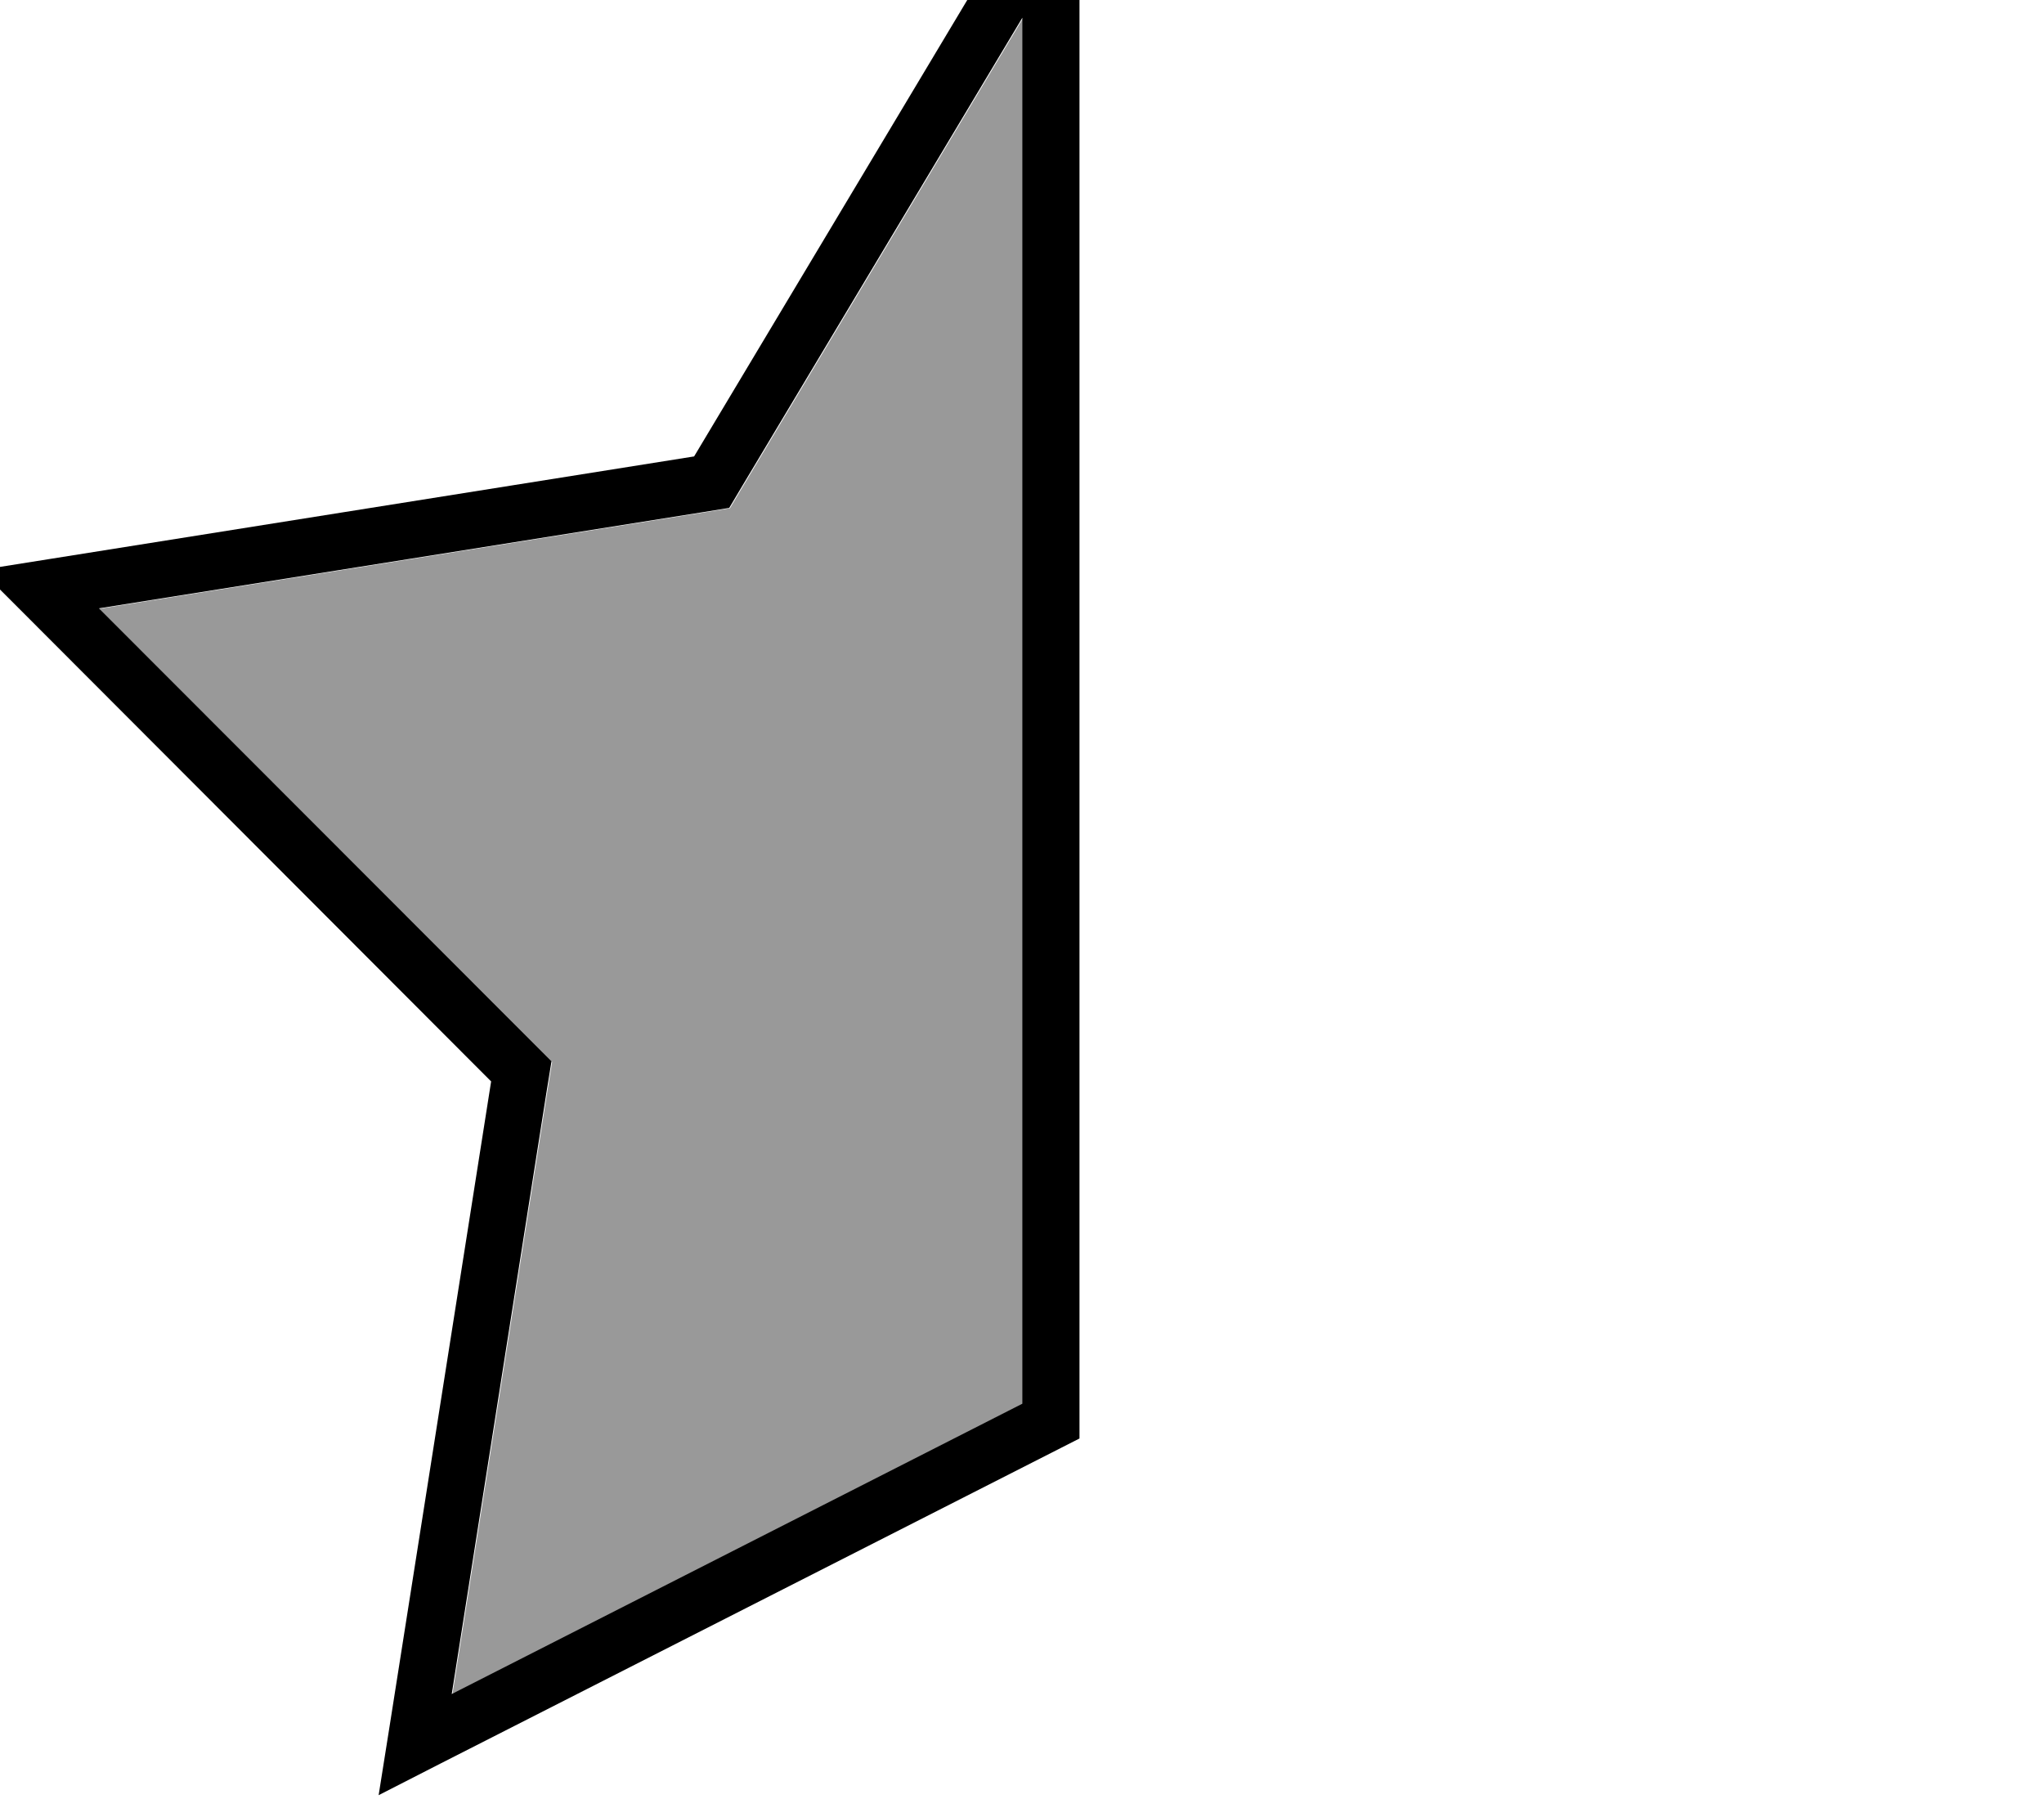
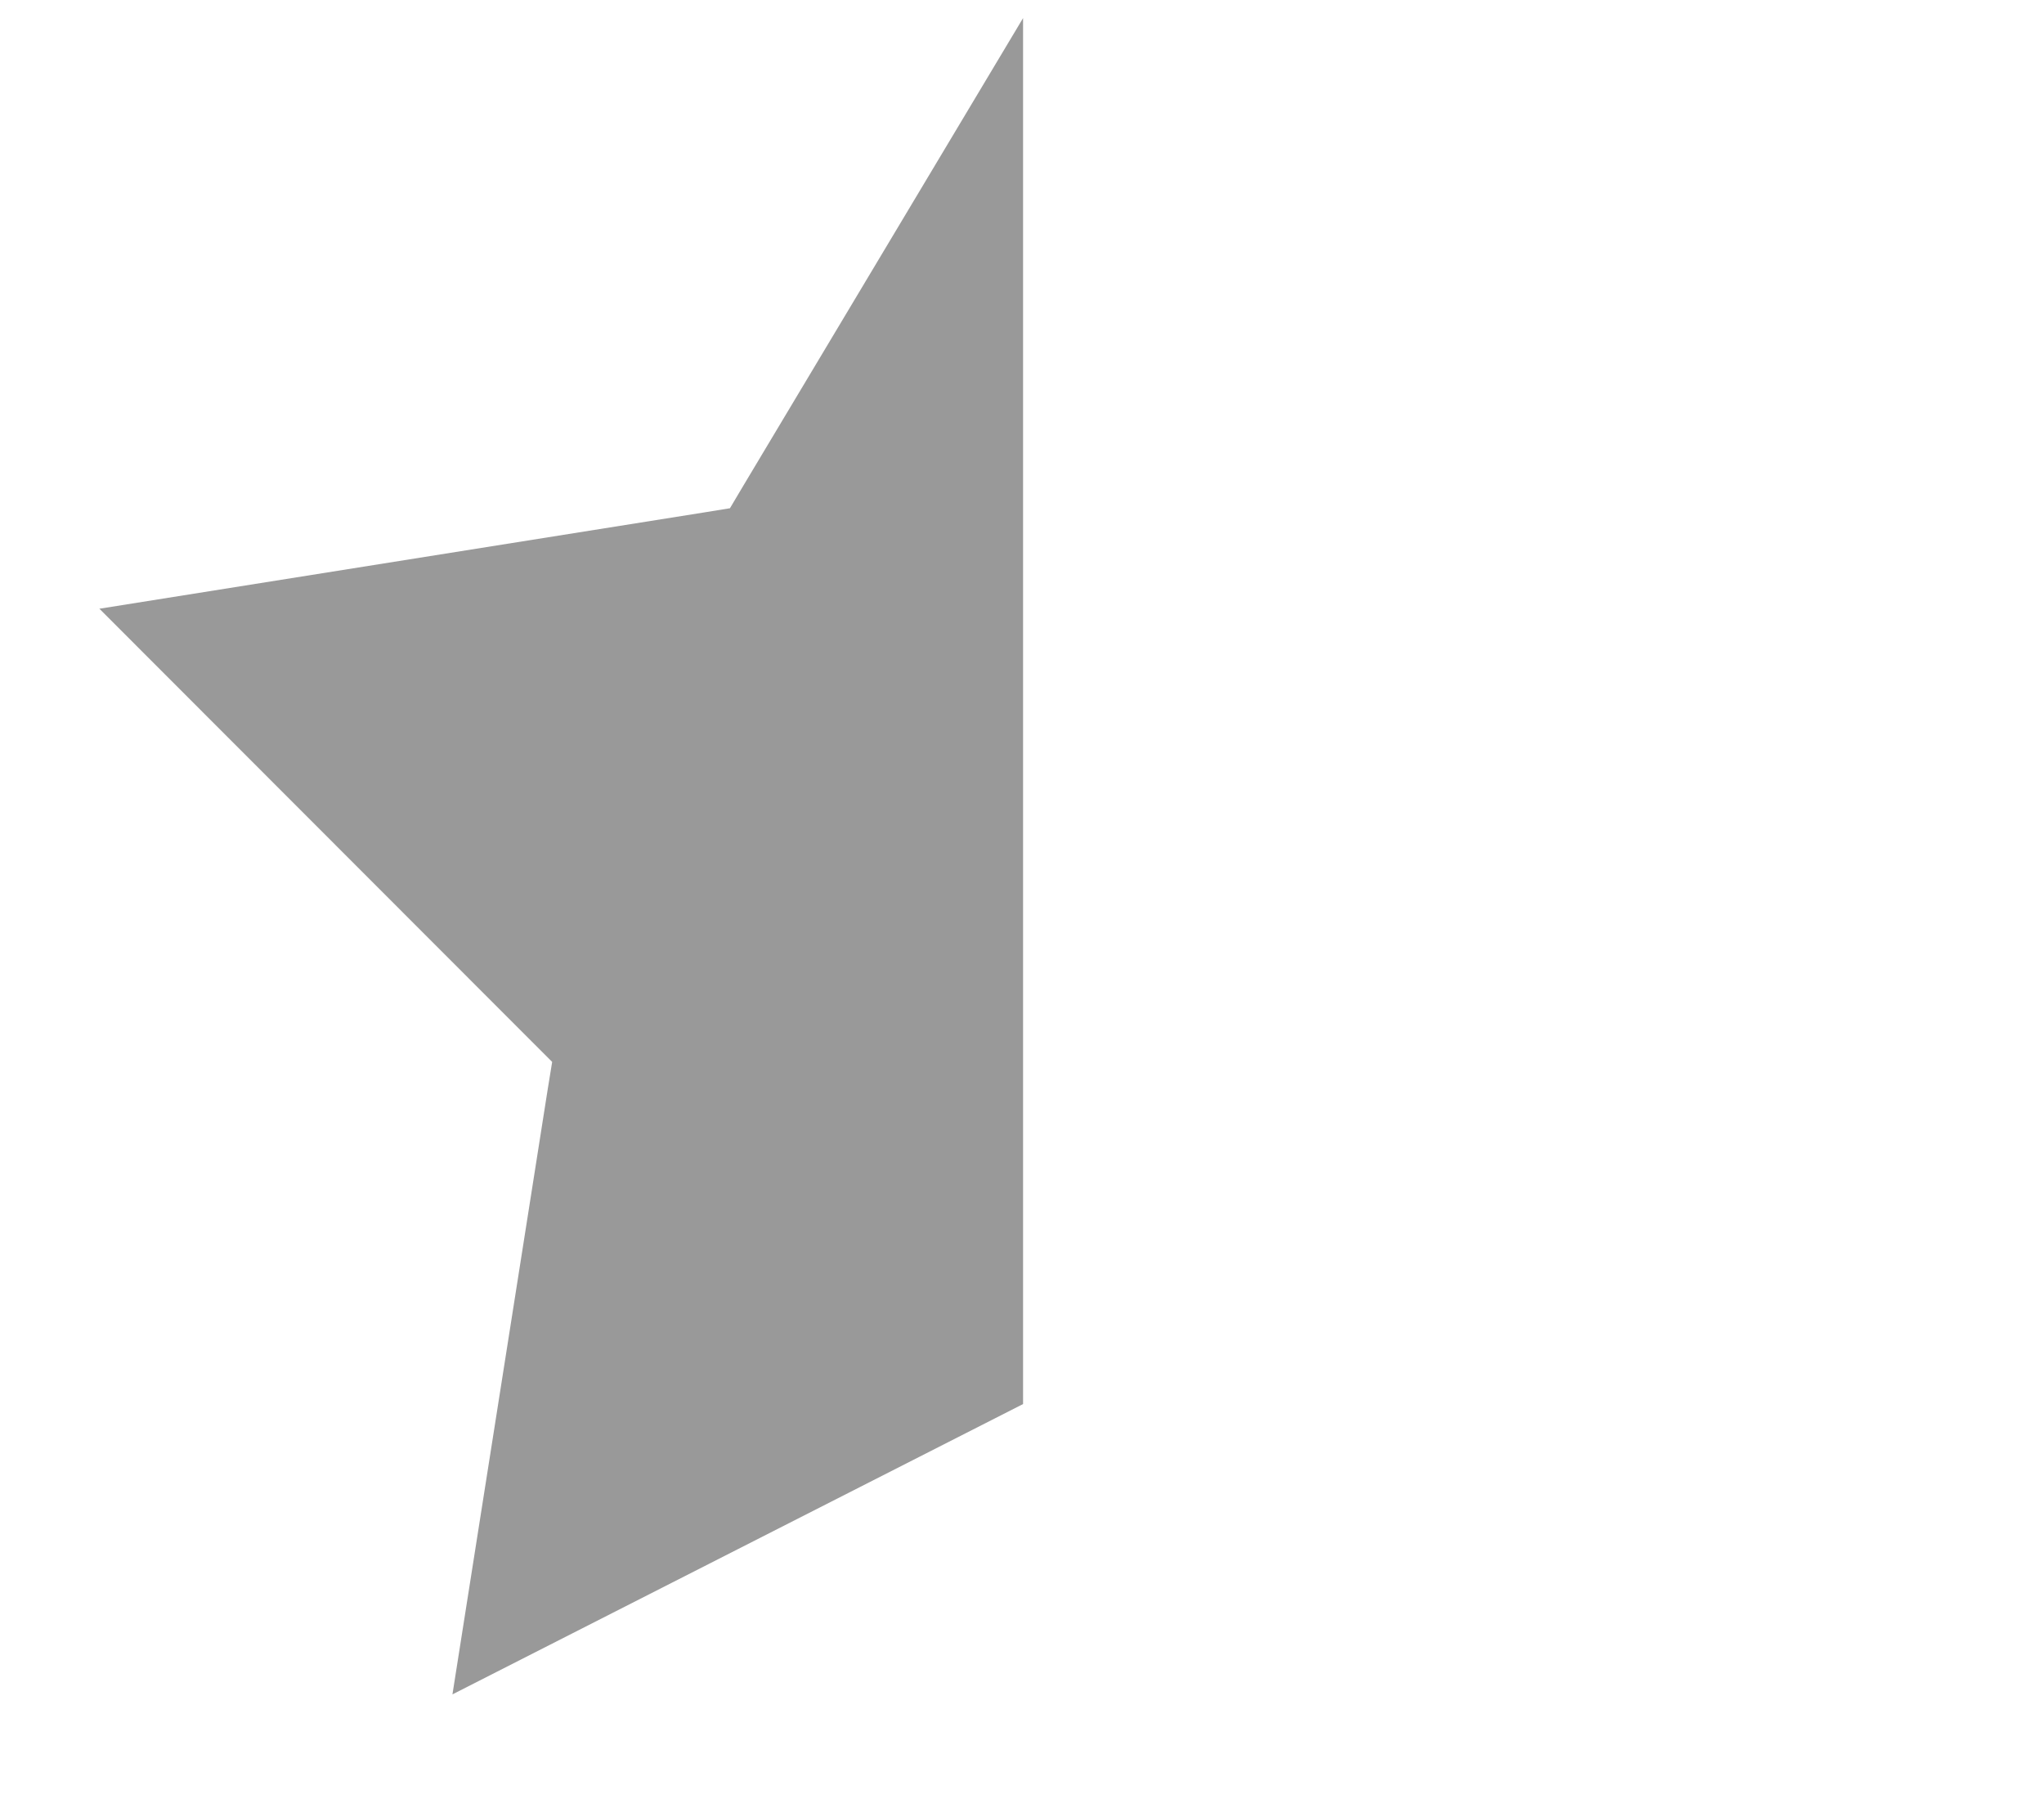
<svg xmlns="http://www.w3.org/2000/svg" viewBox="0 0 576 512">
  <path style="fill:currentColor;opacity:.4" d="M28 171.5l121.8 121.9 5.8 5.8-1.3 8-26.8 170.2c53.6-27.3 107.2-54.5 160.8-81.8 0-130.2 0-260.3 0-390.5l-78.8 131.7-3.8 6.4-7.4 1.2-170.2 27.1z" />
-   <path style="fill:currentColor;opacity:1" d="M155.5 299.1l-5.8-5.8-121.8-121.9 170.2-27.1 7.4-1.2 3.8-6.4 78.8-131.7 0 390.5-160.8 81.8 26.8-170.2 1.3-8zM8.5 174.6l129.9 130.1-28.6 181.6-3.1 19.5 17.6-9 179.9-91.5c0-777.2 0-290.1 0-458.1l-16 26.7-92.6 154.7-181.6 28.9-19.5 3.1 14 14z" />
</svg>